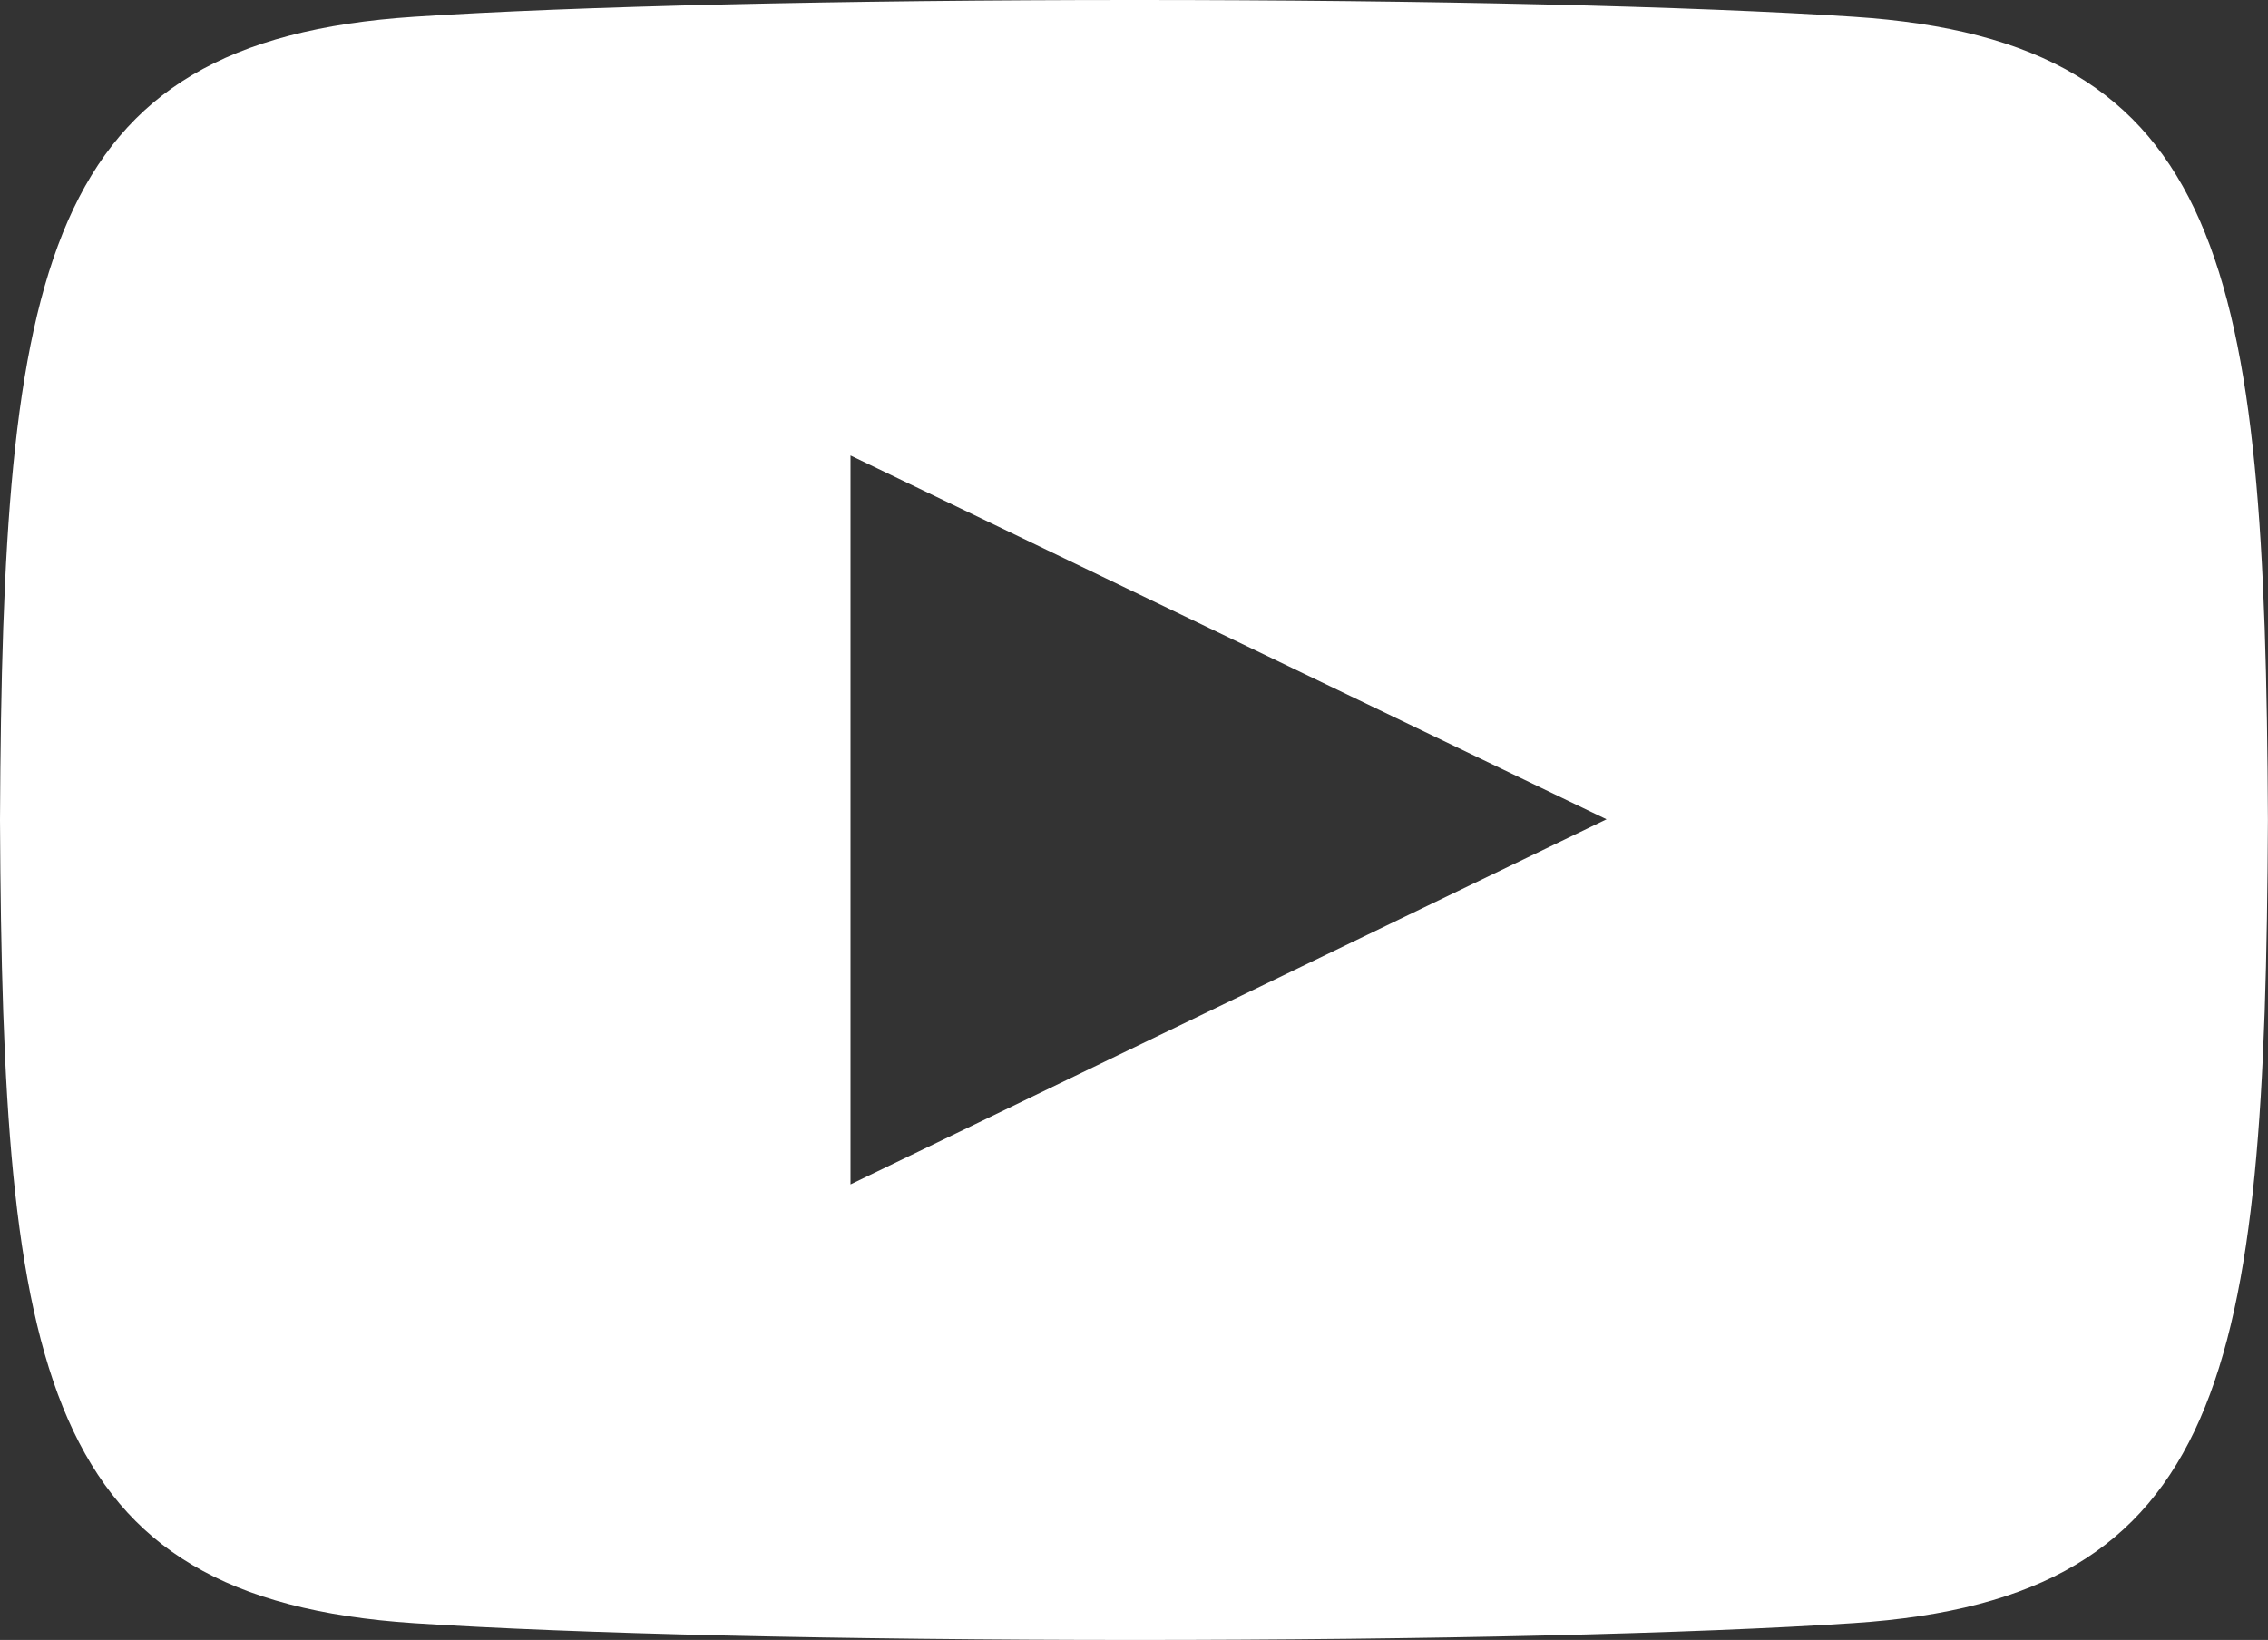
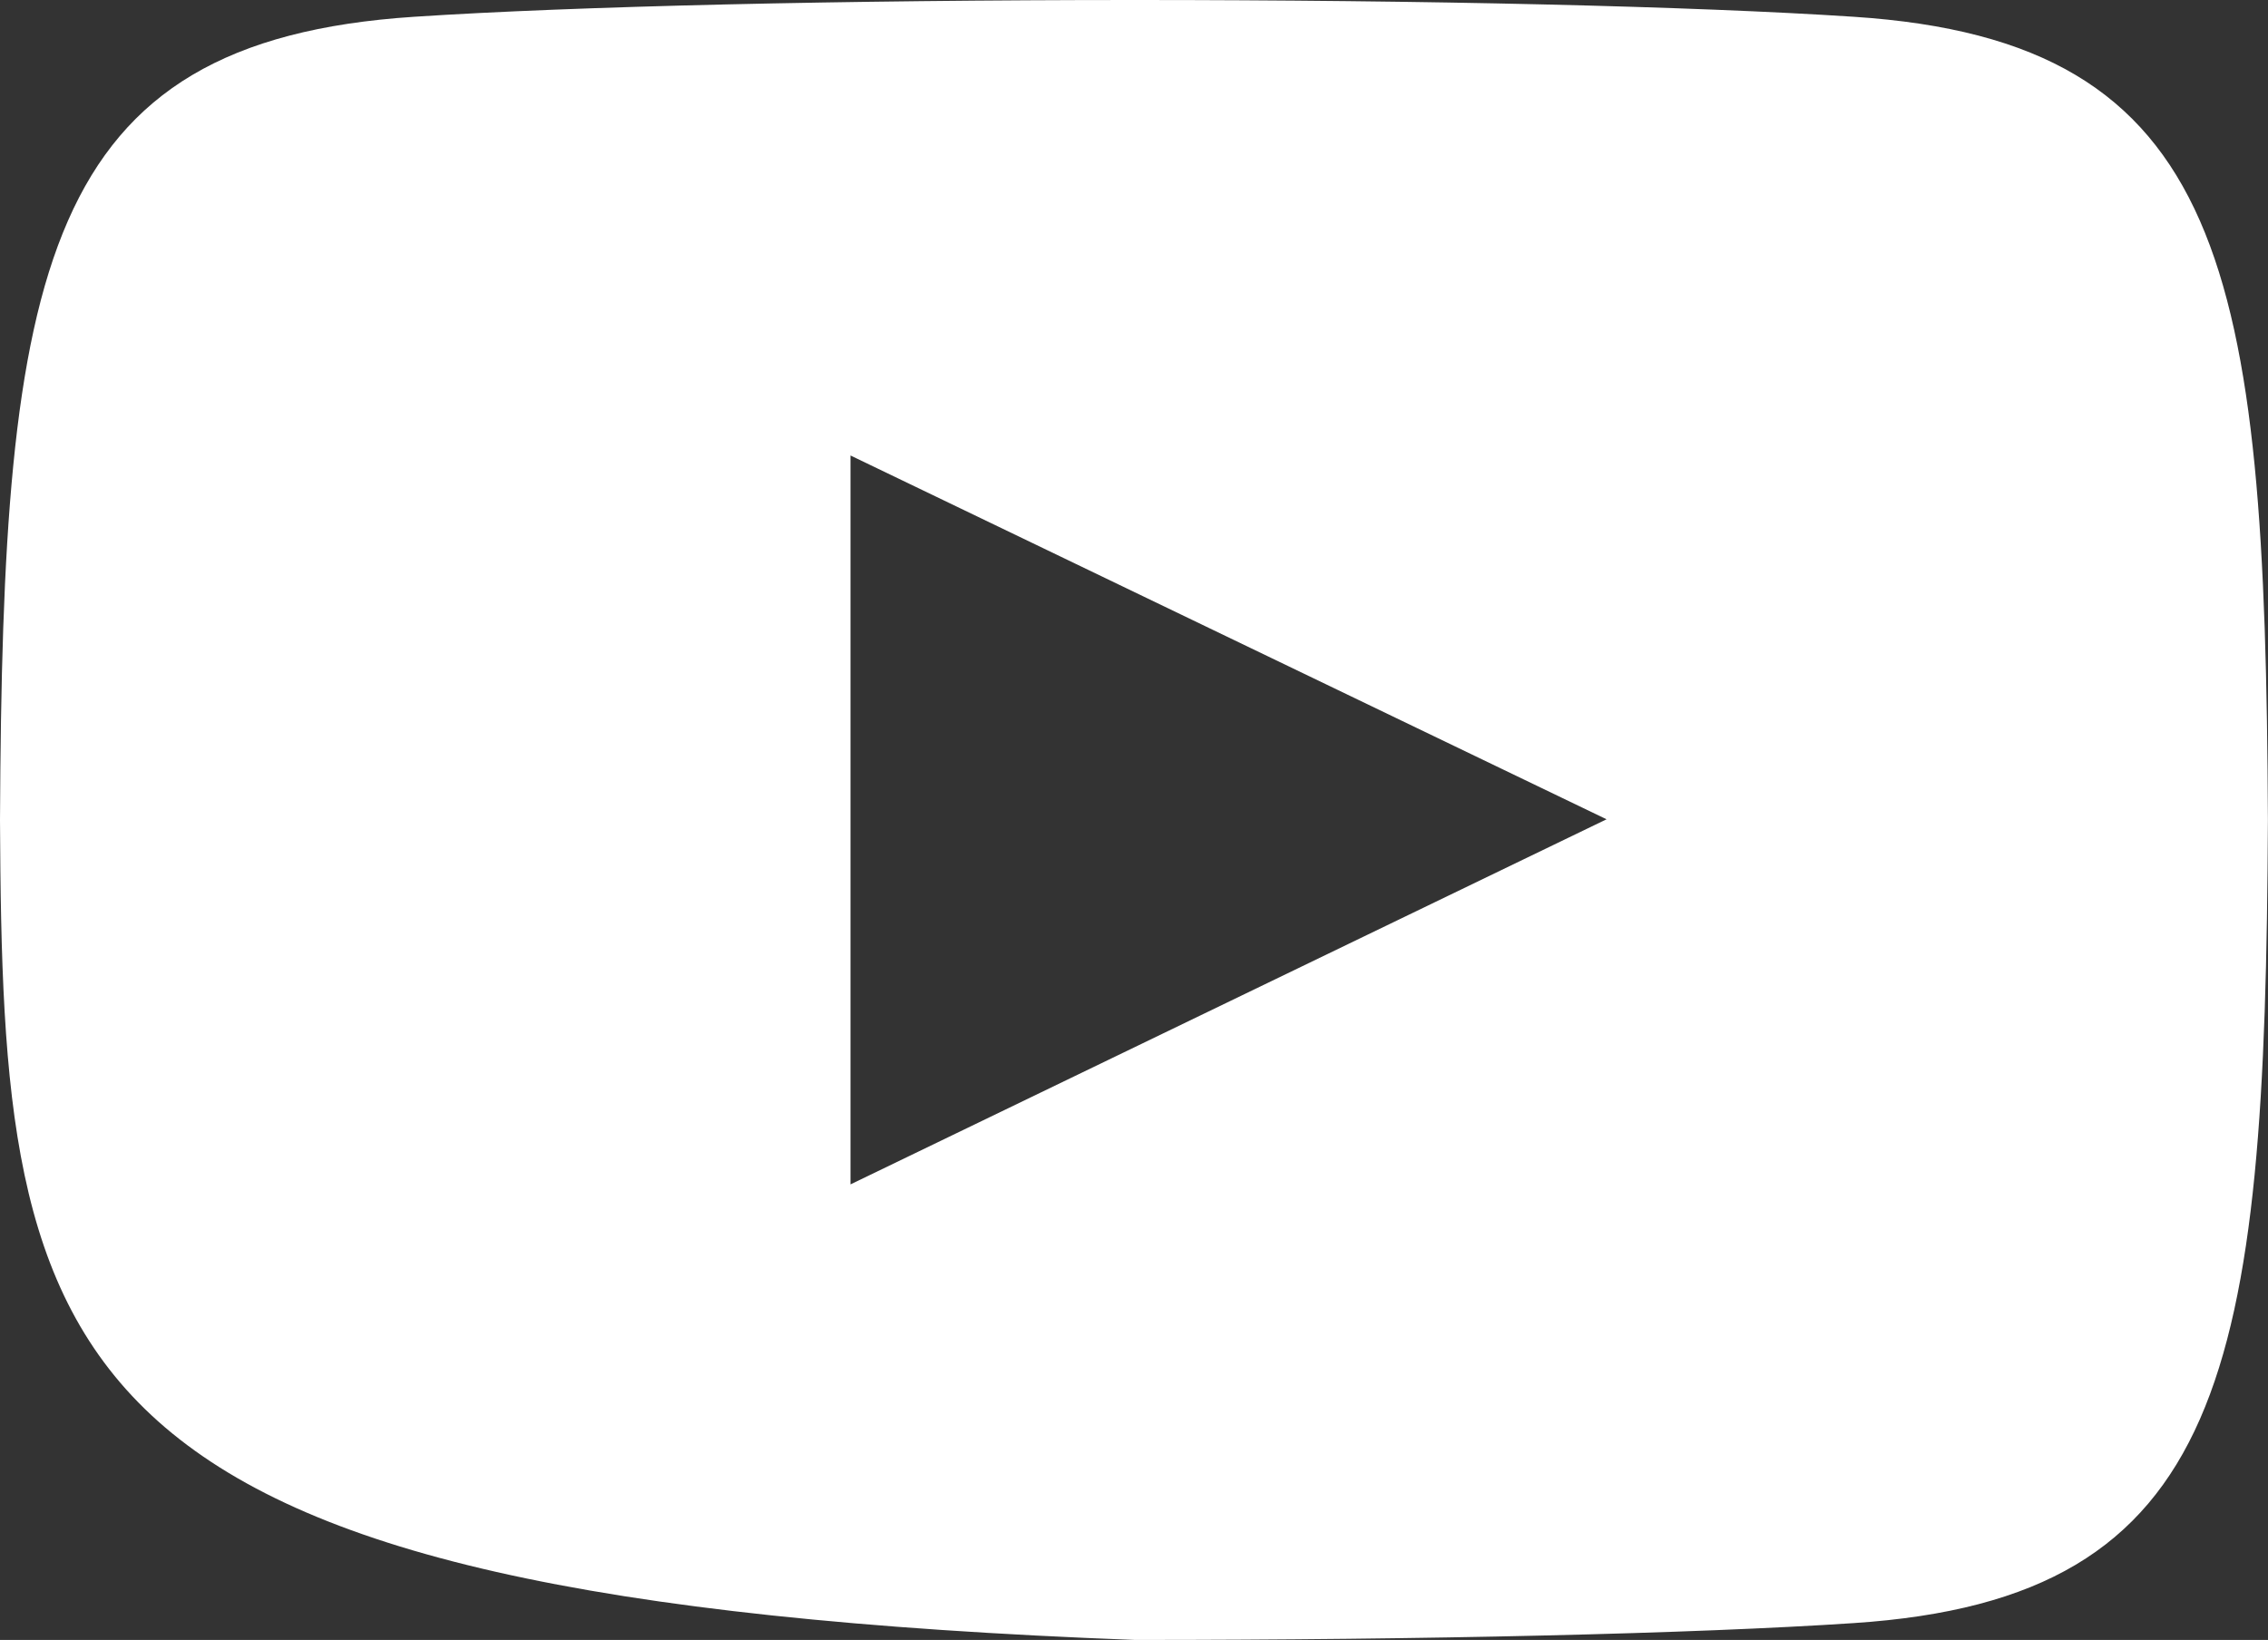
<svg xmlns="http://www.w3.org/2000/svg" width="28" height="20.249" viewBox="0 0 28 20.249">
  <rect x="0" y="0" width="28" height="20.249" fill="#333333" stroke="none" />
-   <path id="_Icon_Color" data-name="🔹 Icon Color" d="M14.013,20.249c-3.593,0-6.92-.077-8.9-.207C.5,19.738.033,16.935,0,10.125.033,3.314.5.509,5.115.207,7.093.077,10.419,0,14.012,0s6.9.077,8.872.207c4.611.3,5.083,3.107,5.115,9.917-.033,6.81-.5,9.613-5.115,9.917C20.915,20.172,17.6,20.249,14.013,20.249ZM10.5,5.624v9l9.334-4.508Z" fill="#fff" />
+   <path id="_Icon_Color" data-name="🔹 Icon Color" d="M14.013,20.249C.5,19.738.033,16.935,0,10.125.033,3.314.5.509,5.115.207,7.093.077,10.419,0,14.012,0s6.9.077,8.872.207c4.611.3,5.083,3.107,5.115,9.917-.033,6.81-.5,9.613-5.115,9.917C20.915,20.172,17.6,20.249,14.013,20.249ZM10.5,5.624v9l9.334-4.508Z" fill="#fff" />
</svg>